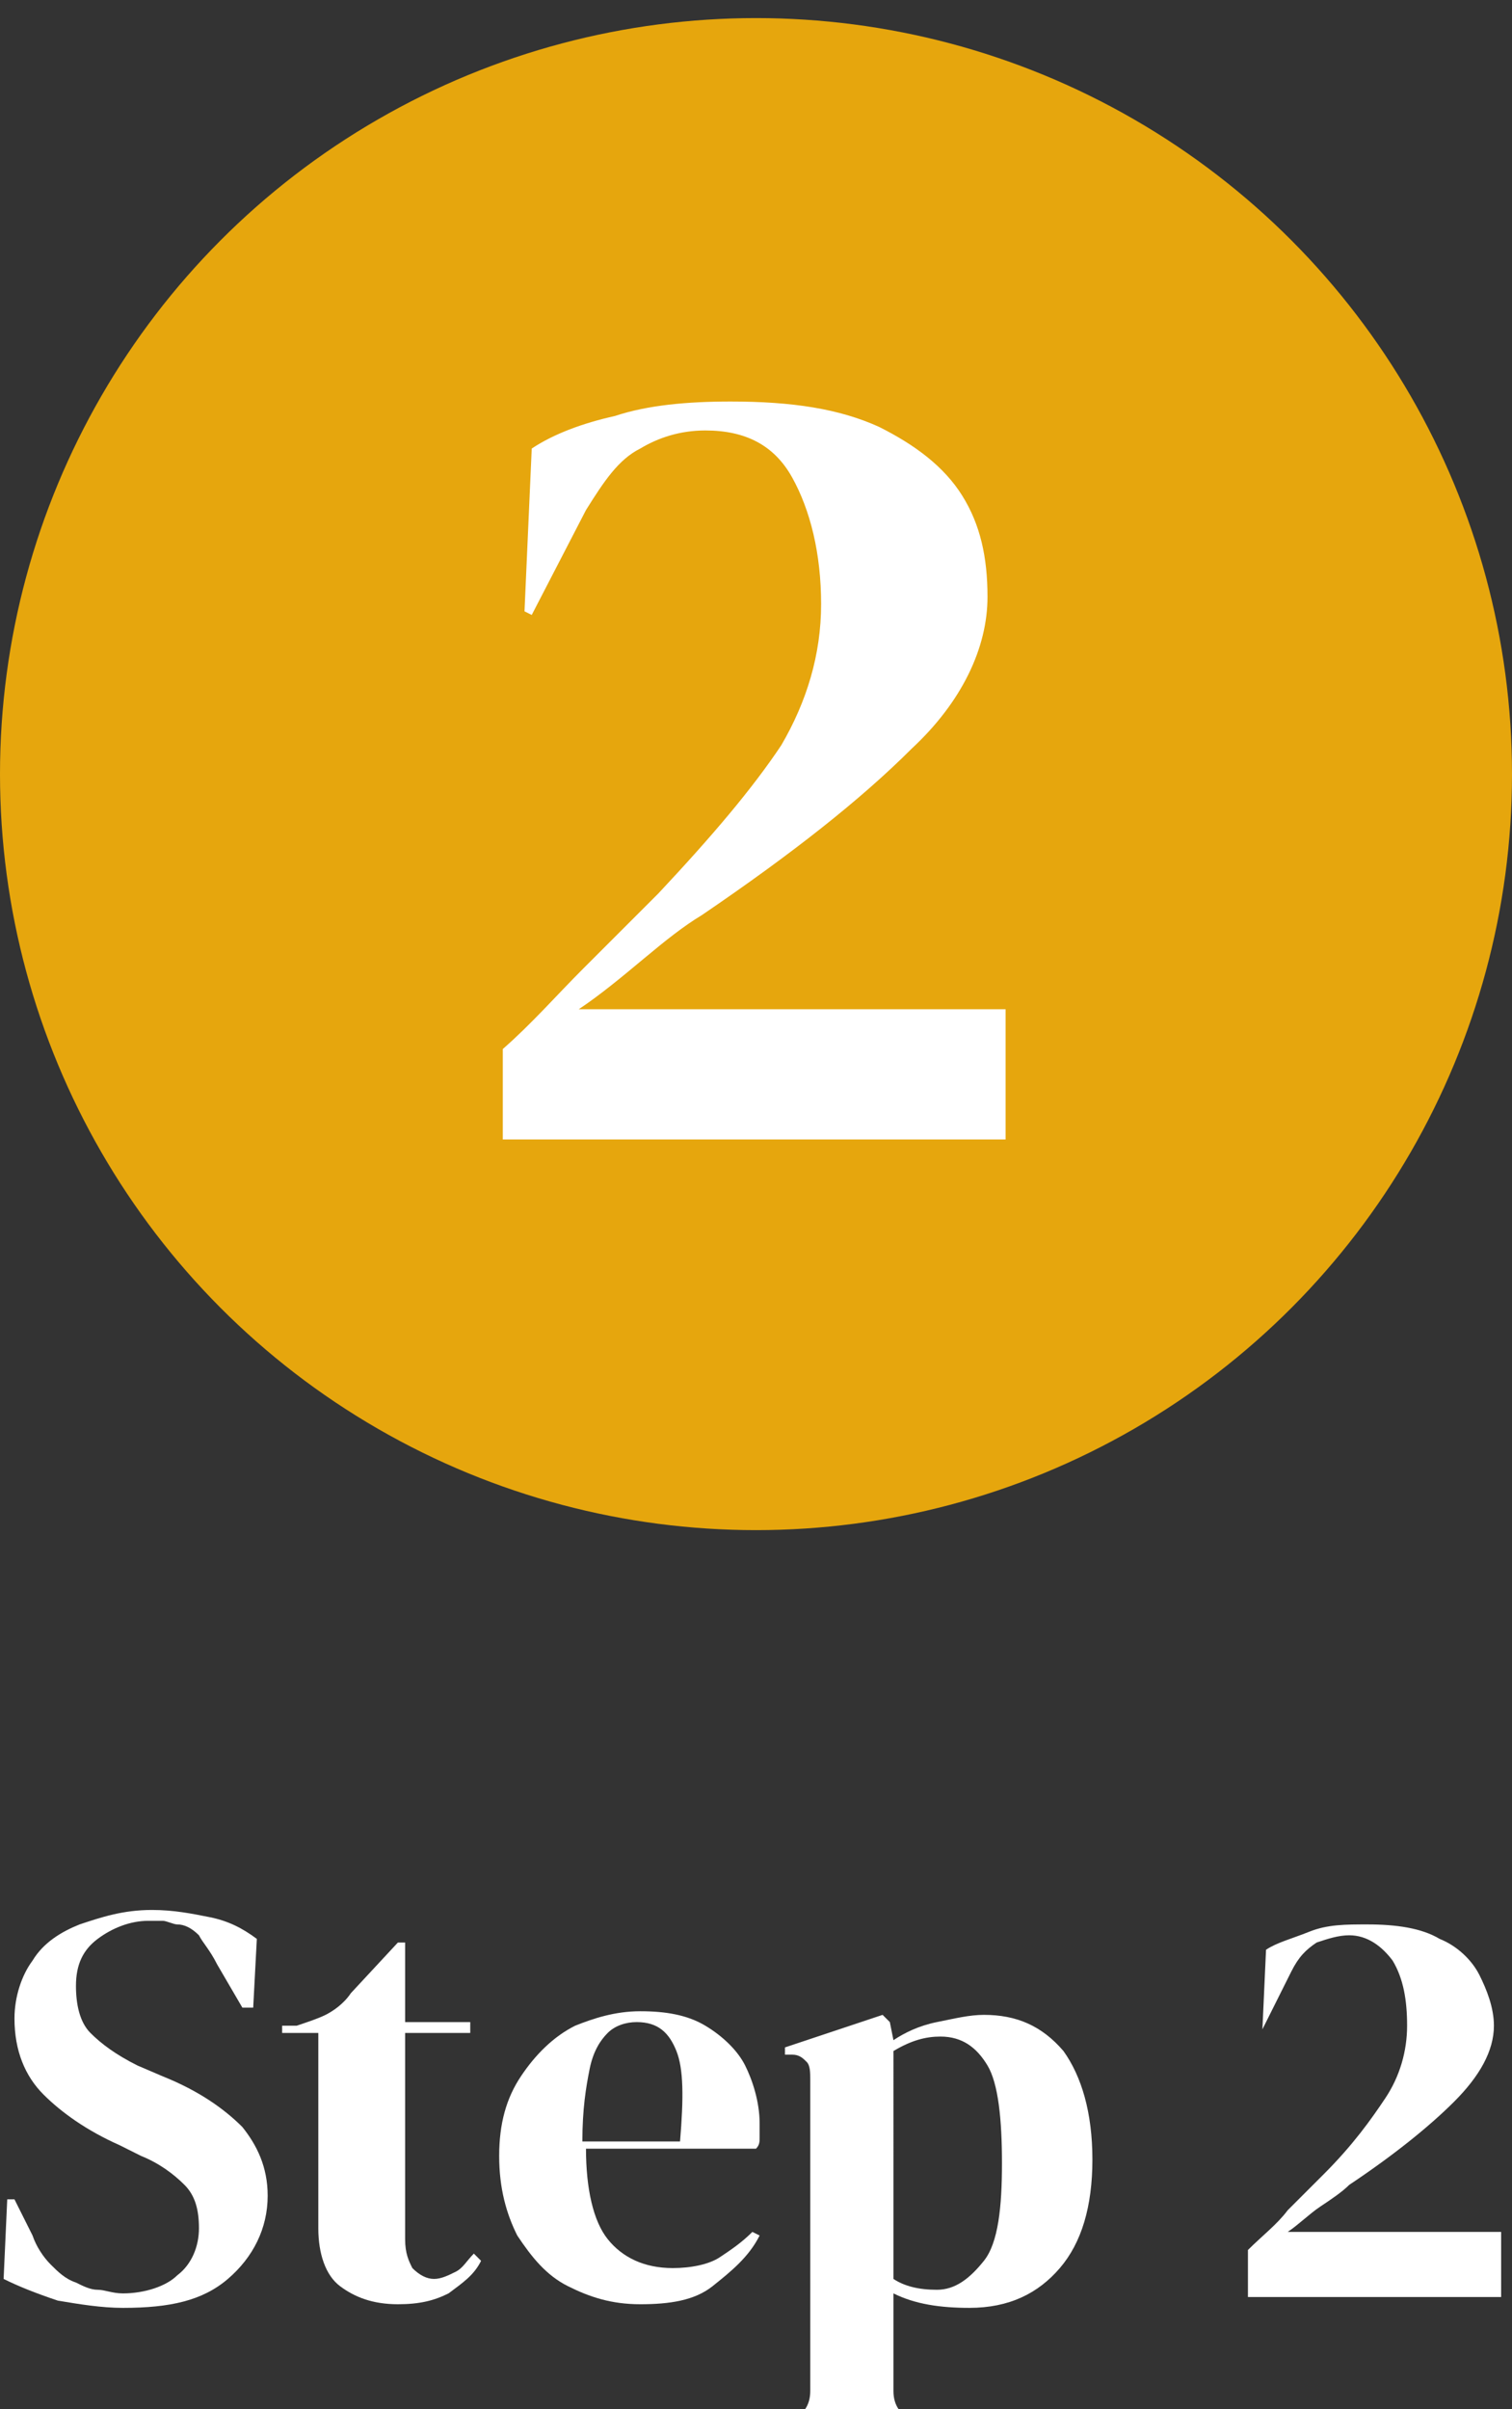
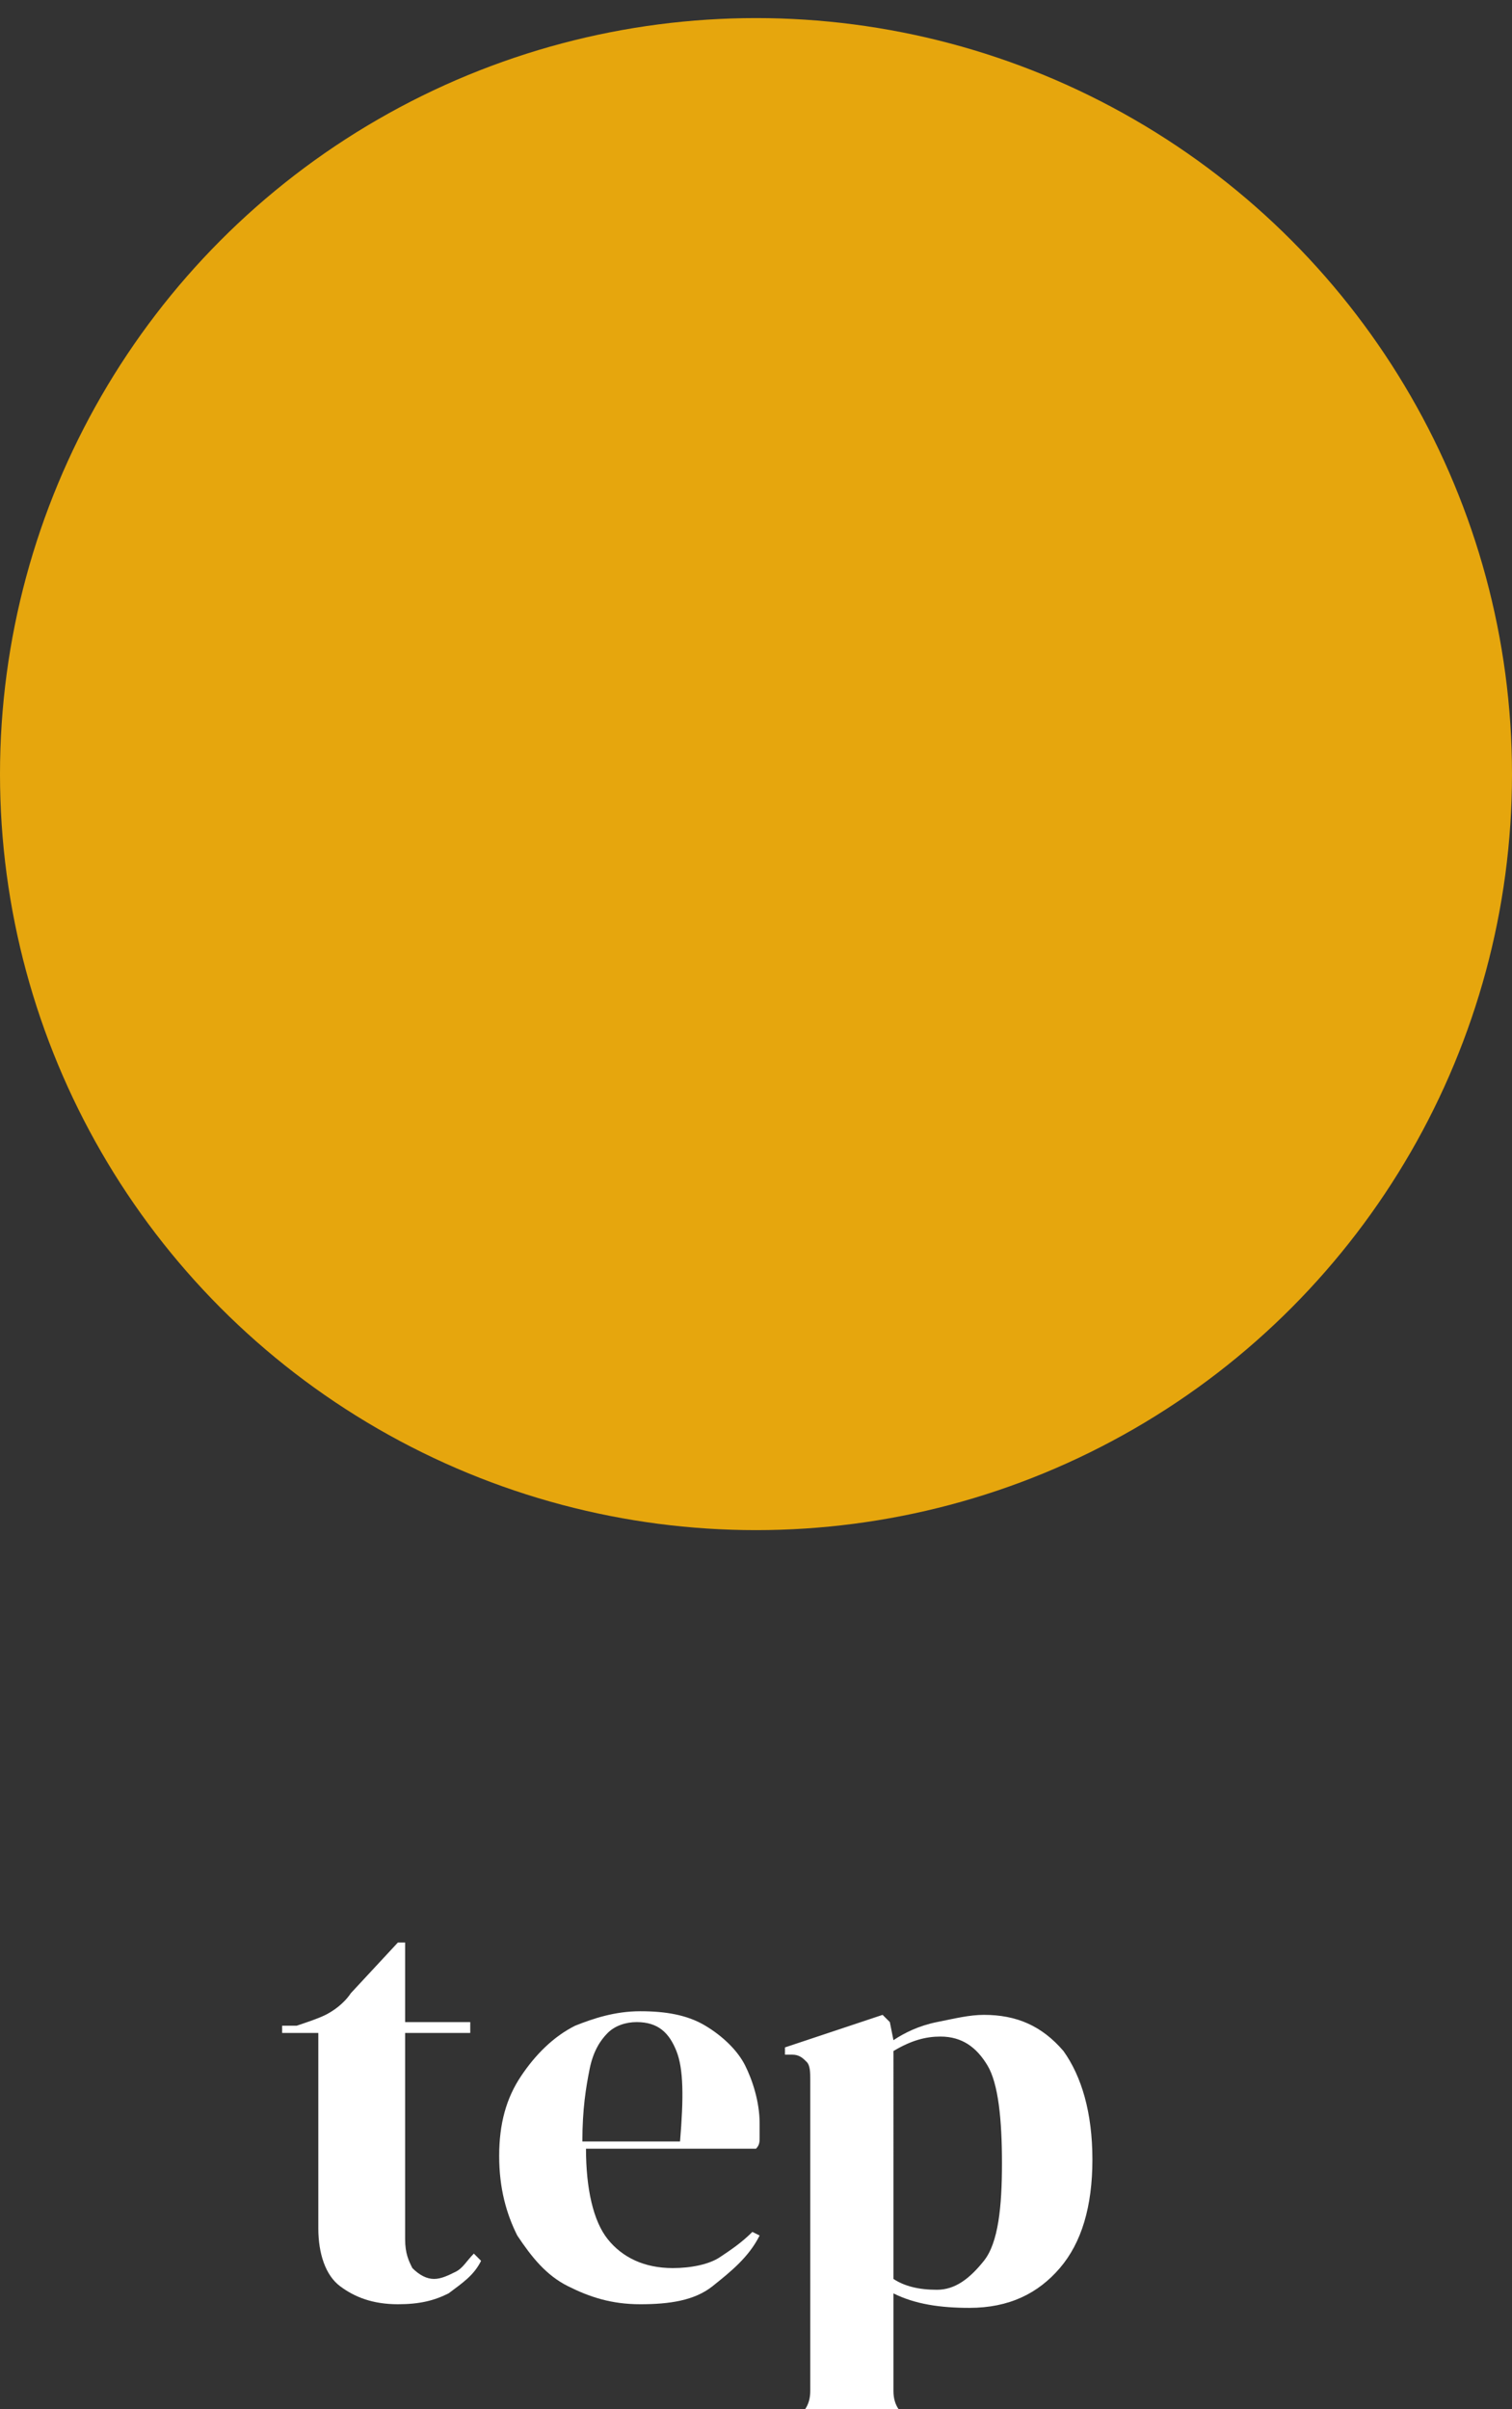
<svg xmlns="http://www.w3.org/2000/svg" version="1.1" id="Layer_1" x="0px" y="0px" viewBox="0 0 41.8 66.6" style="enable-background:new 0 0 41.8 66.6;" xml:space="preserve">
  <rect x="0" y="0" width="41.8" height="66.6" fill="#333333" stroke="none" />
  <style type="text/css">
	.st0{fill:#E6A60D;}
	.st1{fill:#FFFFFF;}
</style>
  <g>
    <circle class="st0" cx="20.9" cy="21.4" r="20.9" />
    <g>
-       <path class="st1" d="M14.5,16.9l0.2-4.5c0.6-0.4,1.4-0.7,2.3-0.9c0.9-0.3,2-0.4,3.2-0.4c1.7,0,3,0.2,4.1,0.7    c1,0.5,1.8,1.1,2.3,1.9c0.5,0.8,0.7,1.7,0.7,2.8c0,1.4-0.7,2.9-2.1,4.2c-1.4,1.4-3.3,2.9-5.8,4.6c-0.5,0.3-1,0.7-1.6,1.2    s-1.2,1-1.8,1.4h11.8v3.6H13.9V29c0.8-0.7,1.5-1.5,2.2-2.2s1.4-1.4,2.1-2.1c1.5-1.6,2.6-2.9,3.4-4.1c0.7-1.2,1.1-2.5,1.1-3.9    s-0.3-2.6-0.8-3.5s-1.3-1.3-2.4-1.3c-0.7,0-1.3,0.2-1.8,0.5c-0.6,0.3-1,0.9-1.5,1.7L14.7,17L14.5,16.9L14.5,16.9z" />
-     </g>
+       </g>
  </g>
  <g>
-     <path class="st1" d="M3.4,63.8c-0.6,0-1.2-0.1-1.8-0.2C1,63.4,0.5,63.2,0.1,63l0.1-2.2h0.2l0.5,1c0.1,0.3,0.3,0.6,0.5,0.8   s0.4,0.4,0.7,0.5c0.2,0.1,0.4,0.2,0.6,0.2s0.4,0.1,0.7,0.1c0.6,0,1.2-0.2,1.5-0.5c0.4-0.3,0.6-0.8,0.6-1.3s-0.1-0.9-0.4-1.2   s-0.7-0.6-1.2-0.8l-0.6-0.3c-0.9-0.4-1.6-0.9-2.1-1.4s-0.8-1.2-0.8-2.1c0-0.6,0.2-1.2,0.5-1.6c0.3-0.5,0.8-0.8,1.3-1   c0.6-0.2,1.2-0.4,2-0.4c0.6,0,1.1,0.1,1.6,0.2c0.5,0.1,0.9,0.3,1.3,0.6L7,55.5H6.7L6,54.3c-0.2-0.4-0.4-0.6-0.5-0.8   c-0.2-0.2-0.4-0.3-0.6-0.3c-0.1,0-0.3-0.1-0.4-0.1s-0.3,0-0.4,0c-0.5,0-1,0.2-1.4,0.5s-0.6,0.7-0.6,1.3c0,0.5,0.1,1,0.4,1.3   s0.7,0.6,1.3,0.9l0.7,0.3c1,0.4,1.7,0.9,2.2,1.4c0.4,0.5,0.7,1.1,0.7,1.9c0,0.9-0.4,1.7-1.1,2.3S4.7,63.8,3.4,63.8z" />
    <path class="st1" d="M11,63.7c-0.7,0-1.2-0.2-1.6-0.5s-0.6-0.9-0.6-1.6v-5.4h-1V56h0.4c0.3-0.1,0.6-0.2,0.8-0.3s0.5-0.3,0.7-0.6   l1.3-1.4h0.2v2.2H13v0.3h-1.8v5.7c0,0.4,0.1,0.6,0.2,0.8c0.2,0.2,0.4,0.3,0.6,0.3c0.2,0,0.4-0.1,0.6-0.2c0.2-0.1,0.3-0.3,0.5-0.5   l0.2,0.2c-0.2,0.4-0.5,0.6-0.9,0.9C12,63.6,11.6,63.7,11,63.7z" />
    <path class="st1" d="M17.7,55.6c0.7,0,1.3,0.1,1.8,0.4c0.5,0.3,0.9,0.7,1.1,1.1s0.4,1,0.4,1.6c0,0.1,0,0.2,0,0.4   c0,0.1,0,0.2-0.1,0.3h-4.7c0,1.1,0.2,2,0.6,2.5s1,0.8,1.8,0.8c0.5,0,1-0.1,1.3-0.3s0.6-0.4,0.9-0.7l0.2,0.1c-0.3,0.6-0.8,1-1.3,1.4   s-1.2,0.5-2,0.5s-1.4-0.2-2-0.5s-1-0.8-1.4-1.4c-0.3-0.6-0.5-1.3-0.5-2.2s0.2-1.6,0.6-2.2c0.4-0.6,0.9-1.1,1.5-1.4   C16.4,55.8,17,55.6,17.7,55.6z M17.6,55.9c-0.3,0-0.6,0.1-0.8,0.3c-0.2,0.2-0.4,0.5-0.5,1s-0.2,1.1-0.2,2h2.7   c0.1-1.2,0.1-2-0.1-2.5S18.2,55.9,17.6,55.9z" />
    <path class="st1" d="M21.6,67.1L21.6,67.1l0.2-0.2c0.4-0.1,0.6-0.4,0.6-0.8v-8.6c0-0.2,0-0.4-0.1-0.5s-0.2-0.2-0.4-0.2h-0.2v-0.2   l2.7-0.9l0.2,0.2l0.1,0.5c0.3-0.2,0.7-0.4,1.2-0.5s0.9-0.2,1.3-0.2c0.9,0,1.6,0.3,2.2,1c0.5,0.7,0.8,1.7,0.8,3s-0.3,2.3-0.9,3   s-1.4,1.1-2.5,1.1c-0.8,0-1.5-0.1-2.1-0.4v2.7c0,0.4,0.2,0.7,0.6,0.8l0.3,0.1v0.2L21.6,67.1L21.6,67.1z M25.9,63.3   c0.5,0,0.9-0.3,1.3-0.8s0.5-1.5,0.5-2.7s-0.1-2.2-0.4-2.7s-0.7-0.8-1.3-0.8c-0.4,0-0.8,0.1-1.3,0.4V63C25,63.2,25.4,63.3,25.9,63.3   z" />
-     <path class="st1" d="M34.9,56.1l0.1-2.2c0.3-0.2,0.7-0.3,1.2-0.5s1-0.2,1.6-0.2c0.8,0,1.5,0.1,2,0.4c0.5,0.2,0.9,0.6,1.1,1   c0.2,0.4,0.4,0.9,0.4,1.4c0,0.7-0.4,1.4-1.1,2.1c-0.7,0.7-1.7,1.5-2.9,2.3c-0.2,0.2-0.5,0.4-0.8,0.6c-0.3,0.2-0.6,0.5-0.9,0.7h5.9   v1.8h-7v-1.3c0.4-0.4,0.8-0.7,1.1-1.1c0.4-0.4,0.7-0.7,1-1c0.8-0.8,1.3-1.5,1.7-2.1s0.6-1.3,0.6-2s-0.1-1.3-0.4-1.8   c-0.3-0.4-0.7-0.7-1.2-0.7c-0.3,0-0.6,0.1-0.9,0.2c-0.3,0.2-0.5,0.4-0.7,0.8L34.9,56.1L34.9,56.1L34.9,56.1z" />
  </g>
</svg>